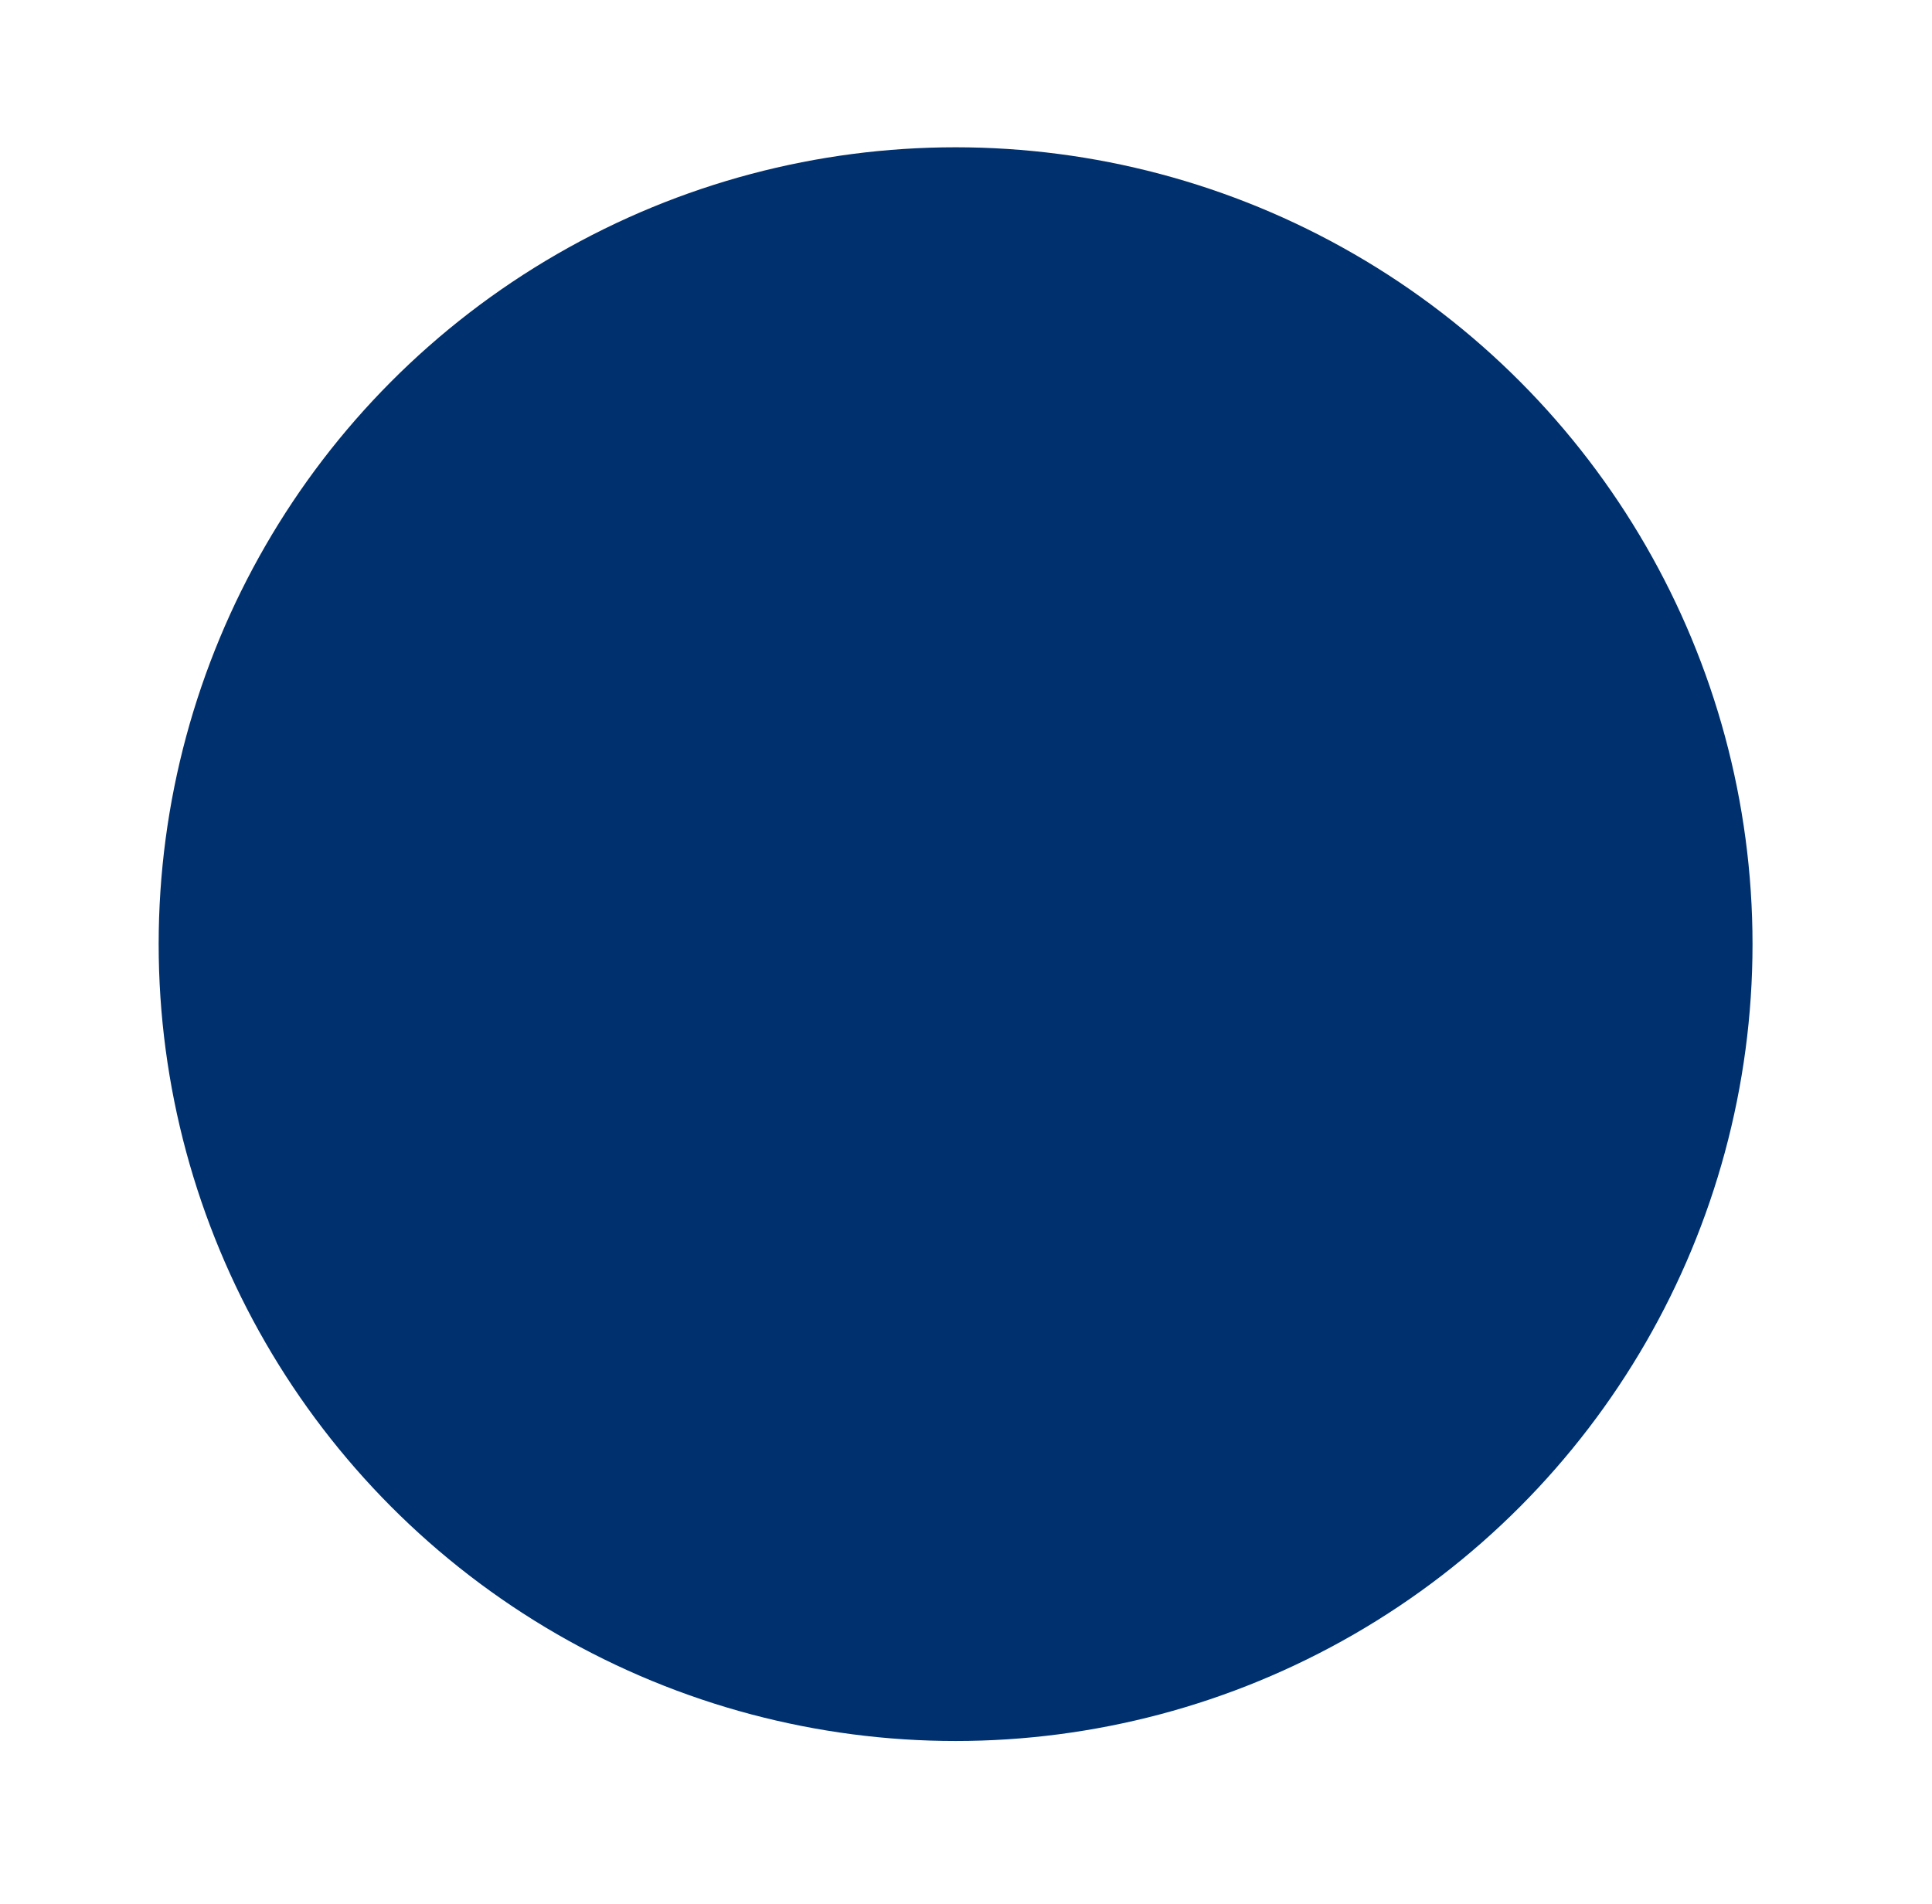
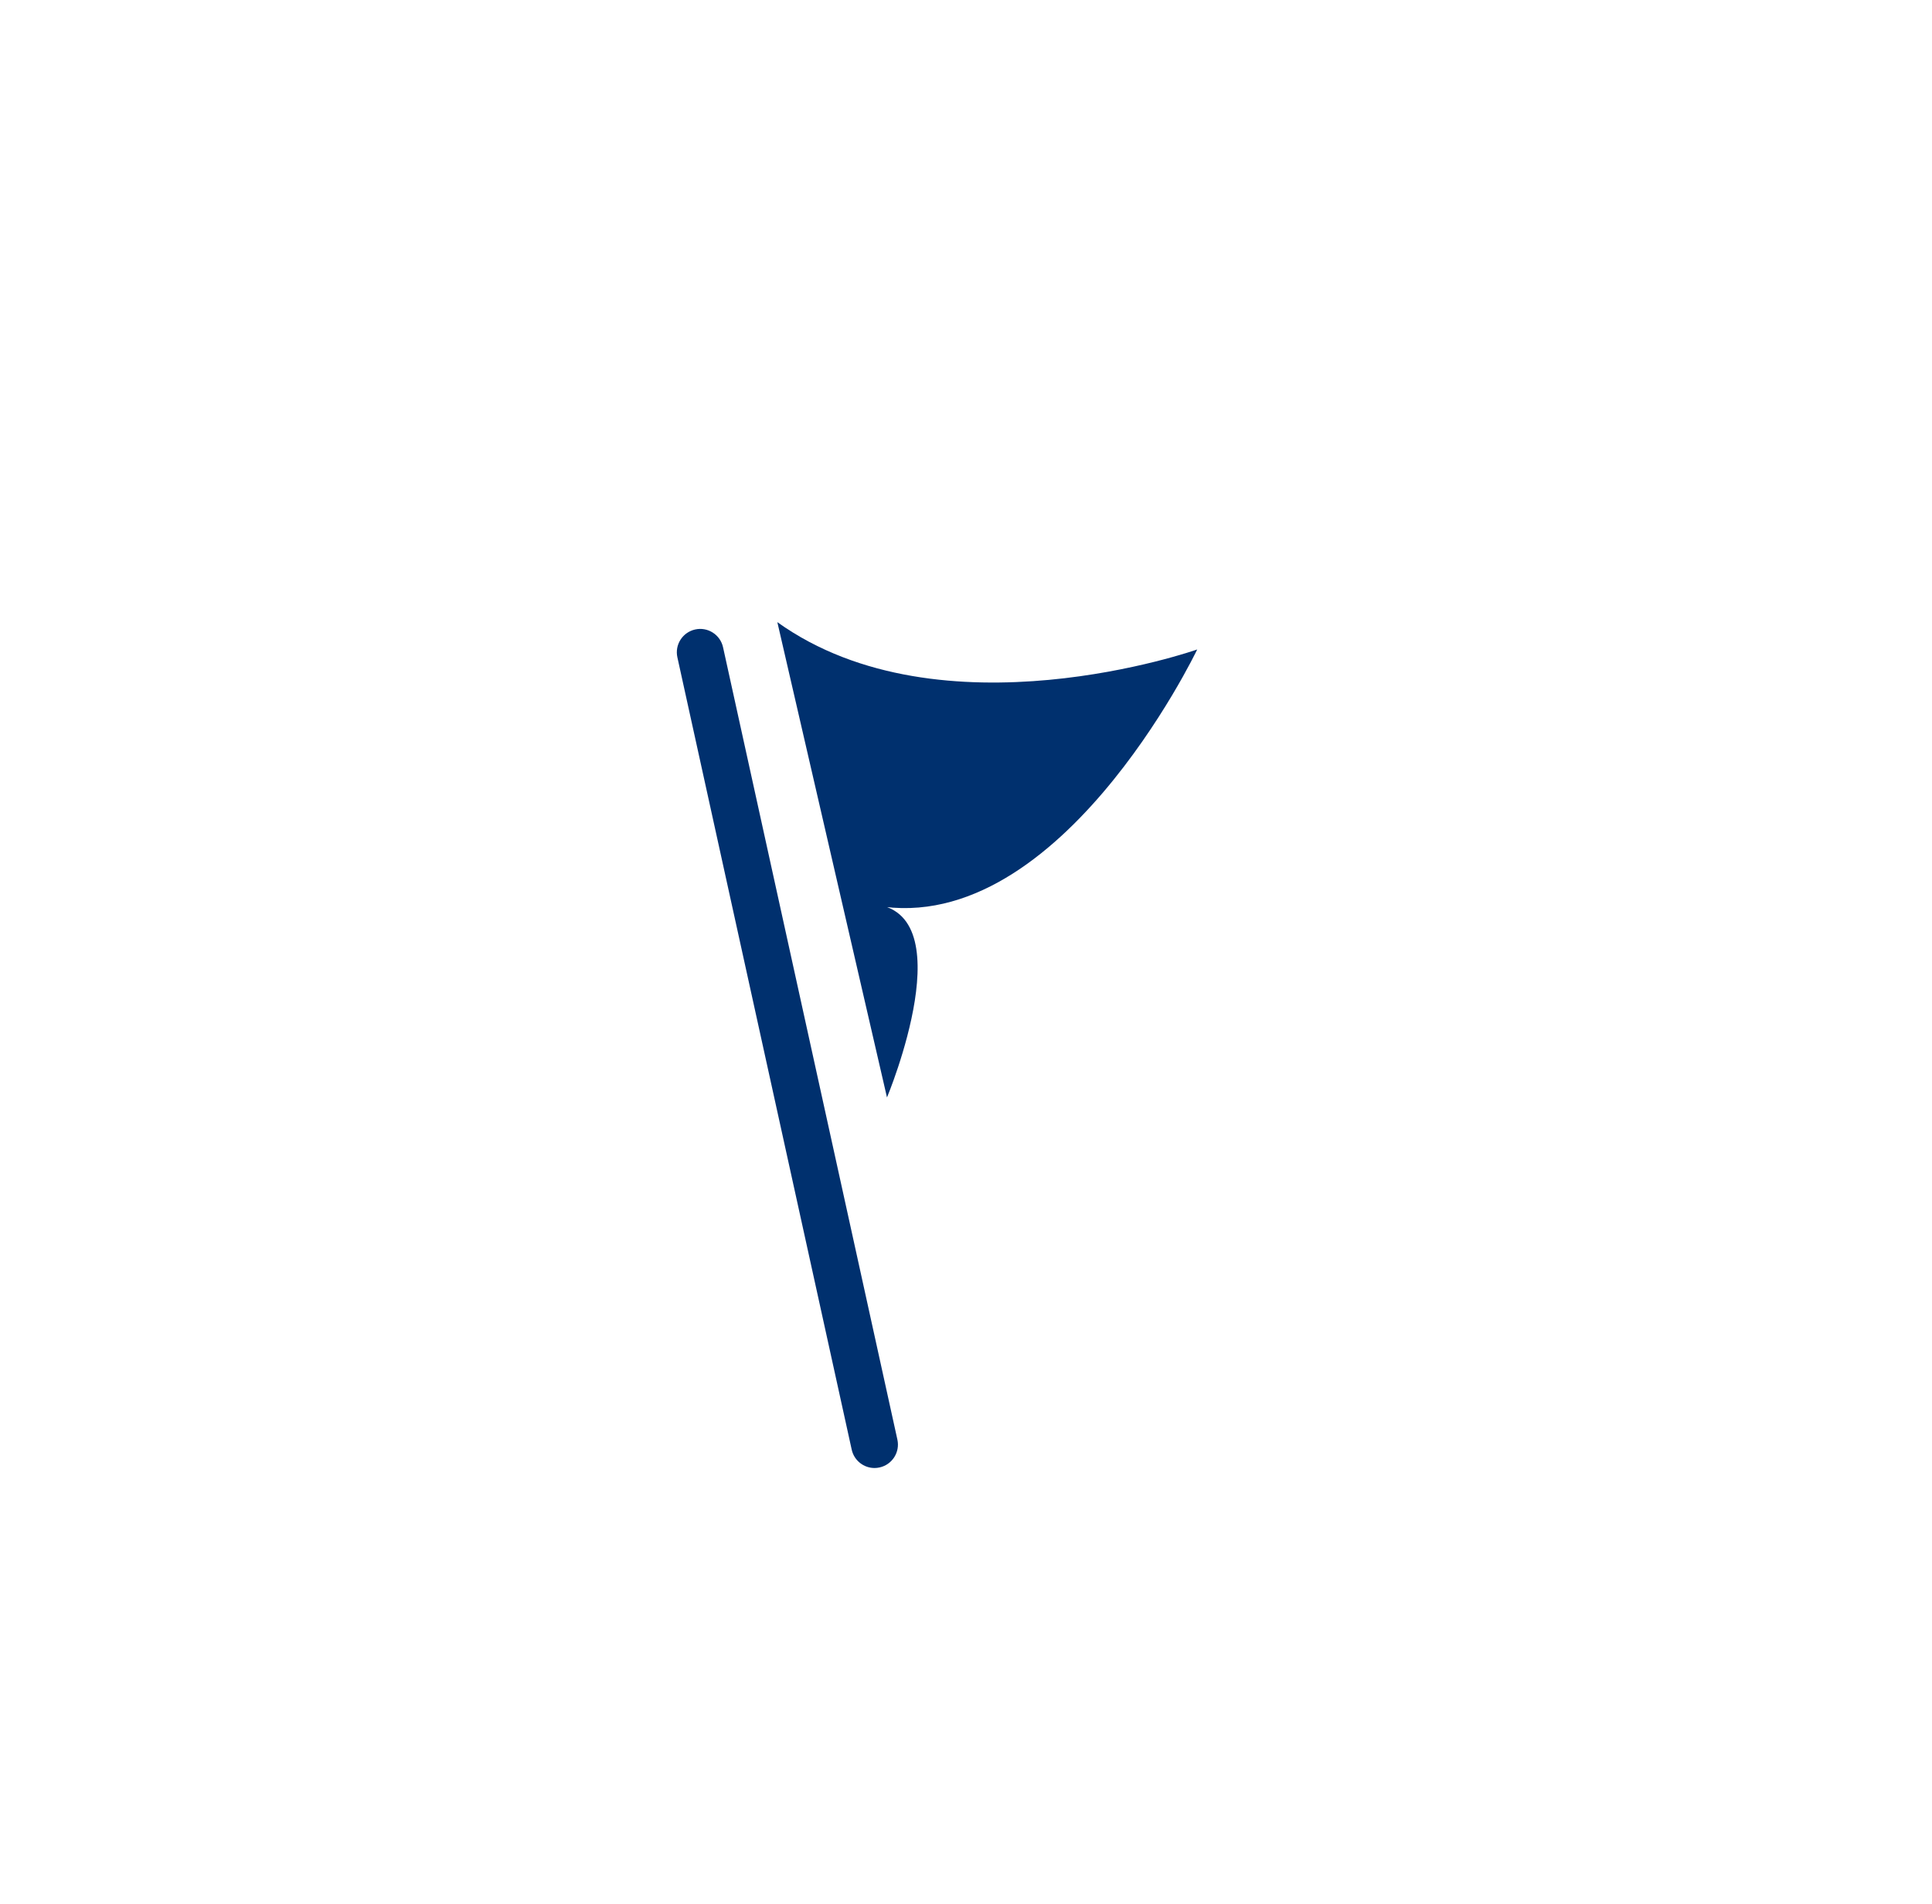
<svg xmlns="http://www.w3.org/2000/svg" version="1.1" x="0px" y="0px" viewBox="0 0 137.916 135.593" enable-background="new 0 0 137.916 135.593" xml:space="preserve" width="137px" height="135px" aria-hidden="true" style="fill:url(#CerosGradient_id2ac33bfdd);">
  <defs>
    <linearGradient class="cerosgradient" data-cerosgradient="true" id="CerosGradient_id2ac33bfdd" gradientUnits="userSpaceOnUse" x1="50%" y1="100%" x2="50%" y2="0%">
      <stop offset="0%" stop-color="#00306E" />
      <stop offset="100%" stop-color="#00306E" />
    </linearGradient>
    <linearGradient />
  </defs>
  <g>
    <g>
-       <circle cx="68.215" cy="67.249" r="56.889" style="fill:url(#CerosGradient_id2ac33bfdd);" />
      <g>
        <path fill="#000000" d="M62.428,104.649c-0.767,0-1.457-0.531-1.629-1.312L48.355,46.773c-0.199-0.9,0.371-1.79,1.271-1.989     c0.898-0.199,1.791,0.371,1.989,1.271L64.06,102.62c0.198,0.9-0.371,1.791-1.272,1.989     C62.667,104.636,62.547,104.649,62.428,104.649z" style="fill:url(#CerosGradient_id2ac33bfdd);" />
-         <circle fill="#000000" cx="48.351" cy="39.057" r="4.006" style="fill:url(#CerosGradient_id2ac33bfdd);" />
-         <path fill="#000000" d="M63.318,78.194L55.49,44.261c0,0,11.253-3.573,20.613,3.129c11.719,8.391,29.973,1.951,29.973,1.951     s-10.14,21.25-23.567,18.157C69.081,64.406,63.318,78.194,63.318,78.194z" style="fill:url(#CerosGradient_id2ac33bfdd);" />
+         <path fill="#000000" d="M63.318,78.194L55.49,44.261c11.719,8.391,29.973,1.951,29.973,1.951     s-10.14,21.25-23.567,18.157C69.081,64.406,63.318,78.194,63.318,78.194z" style="fill:url(#CerosGradient_id2ac33bfdd);" />
      </g>
    </g>
  </g>
</svg>